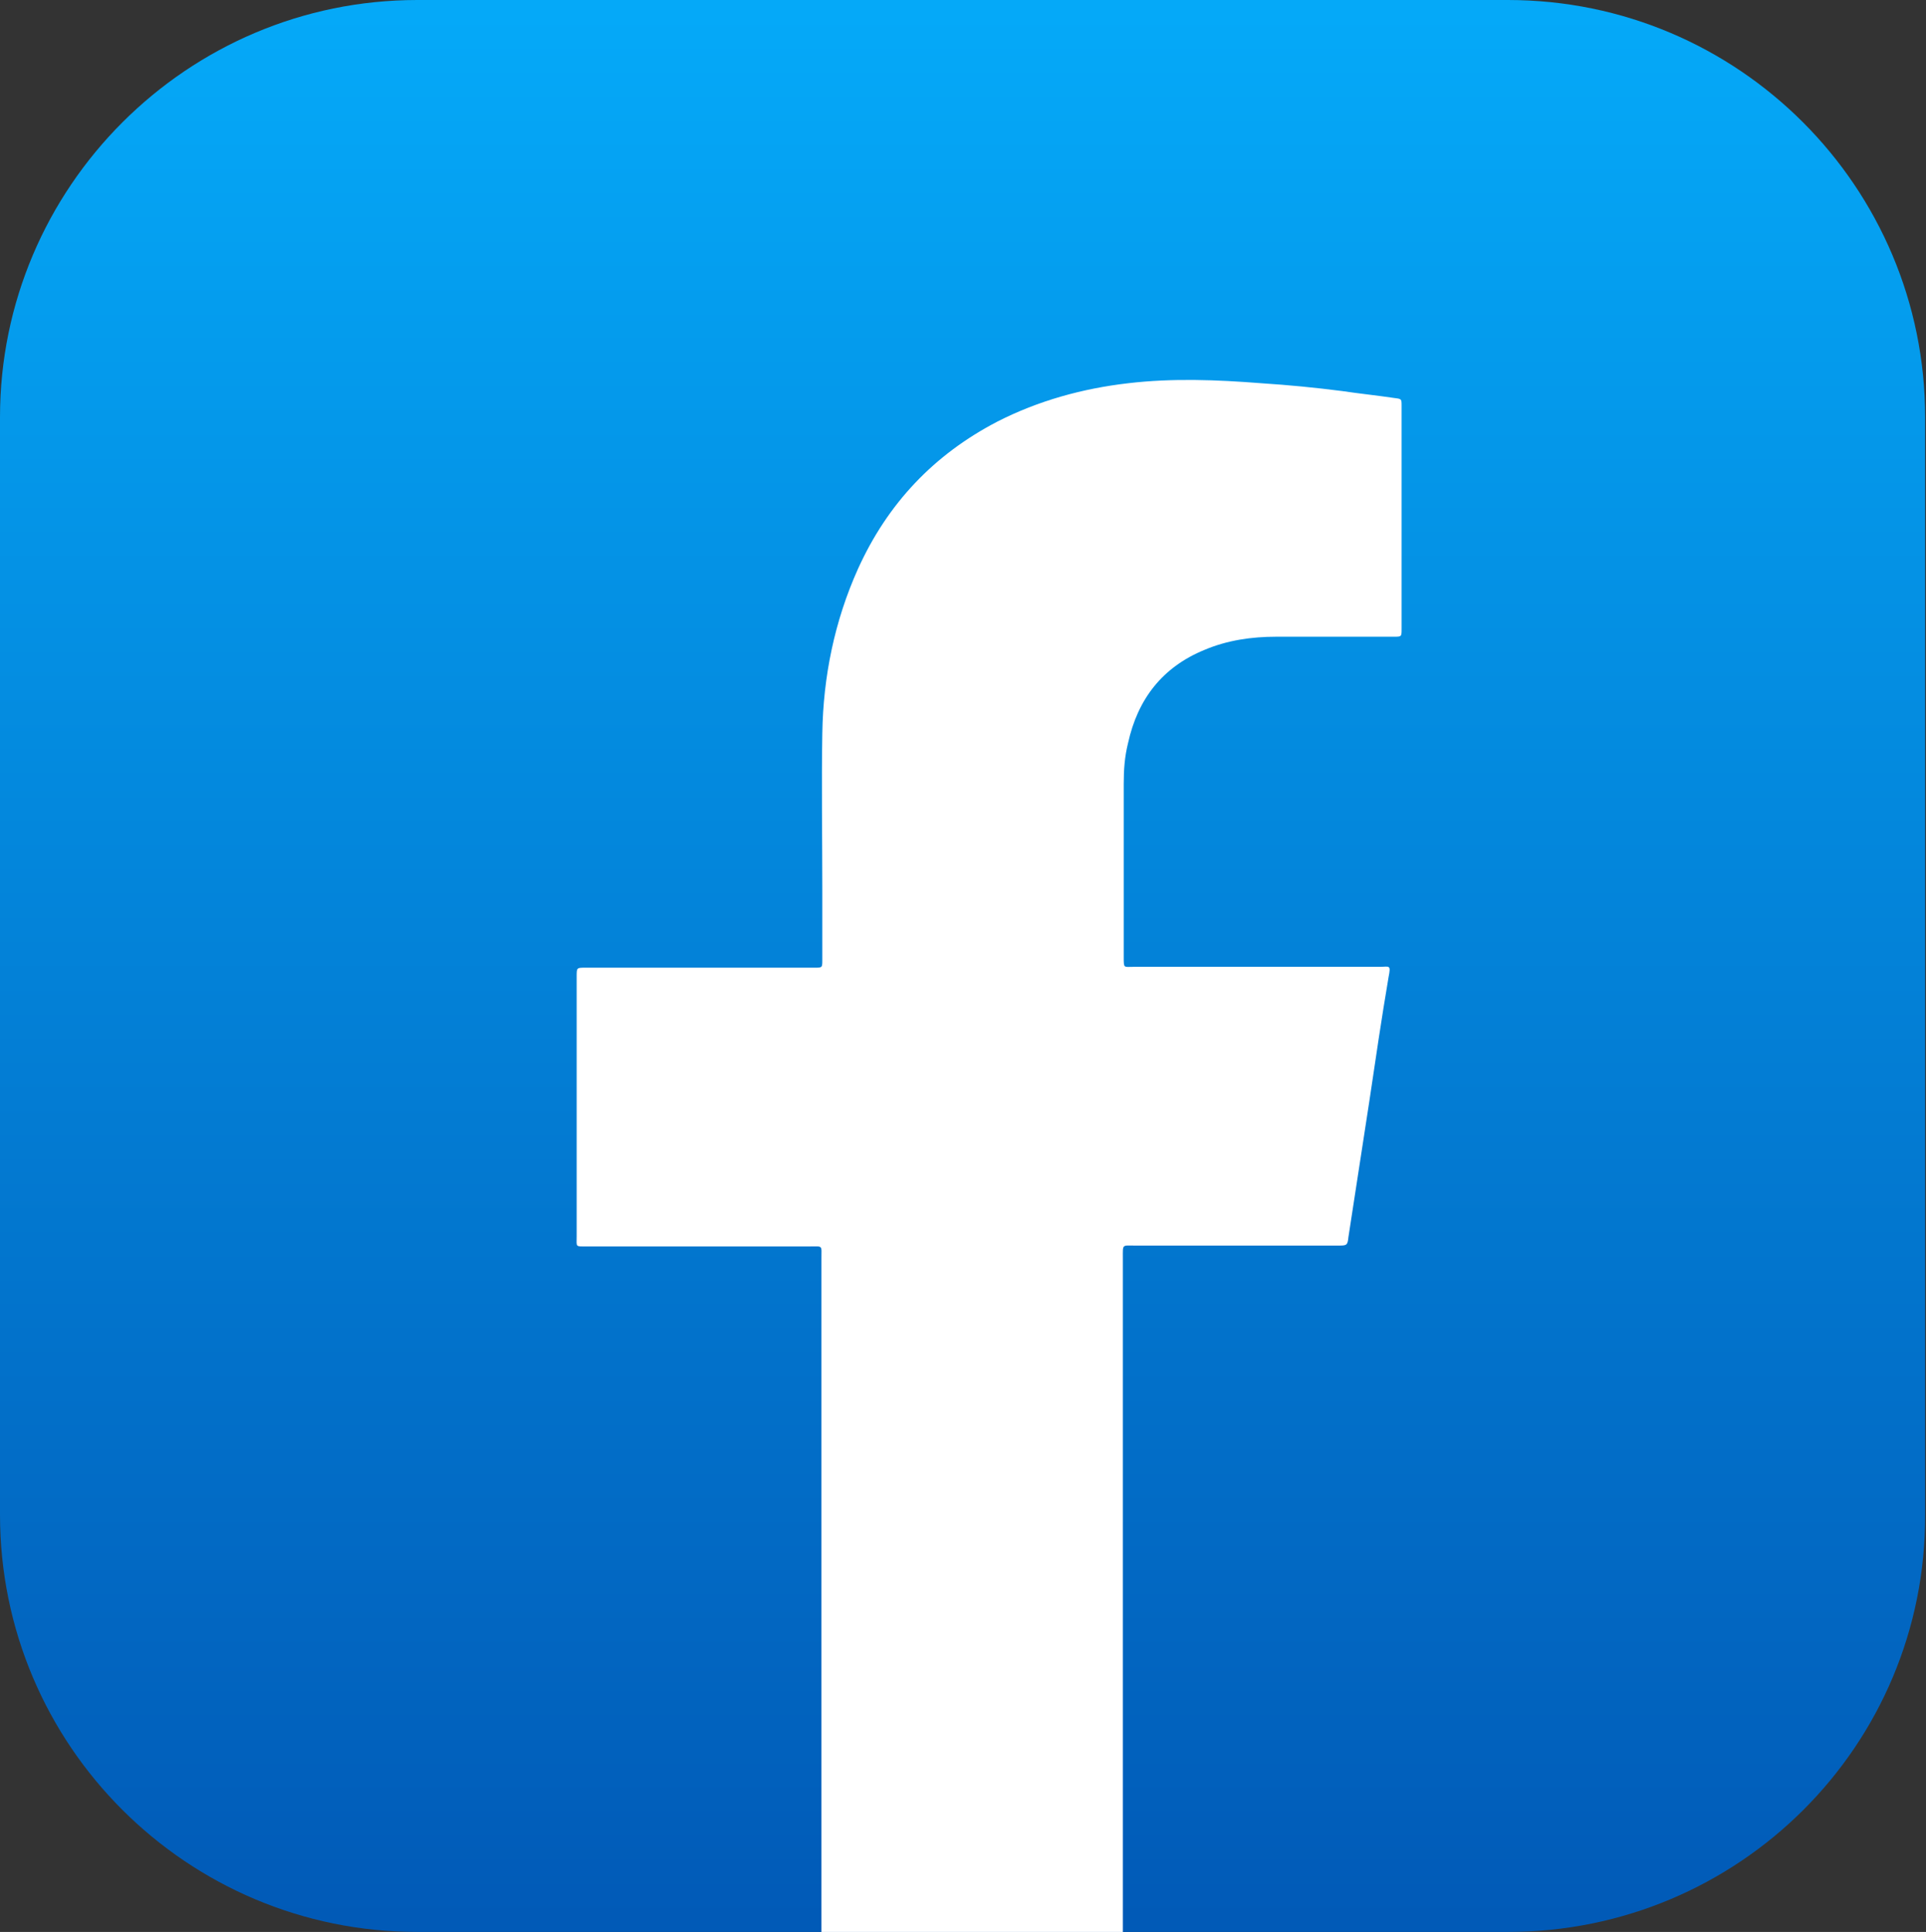
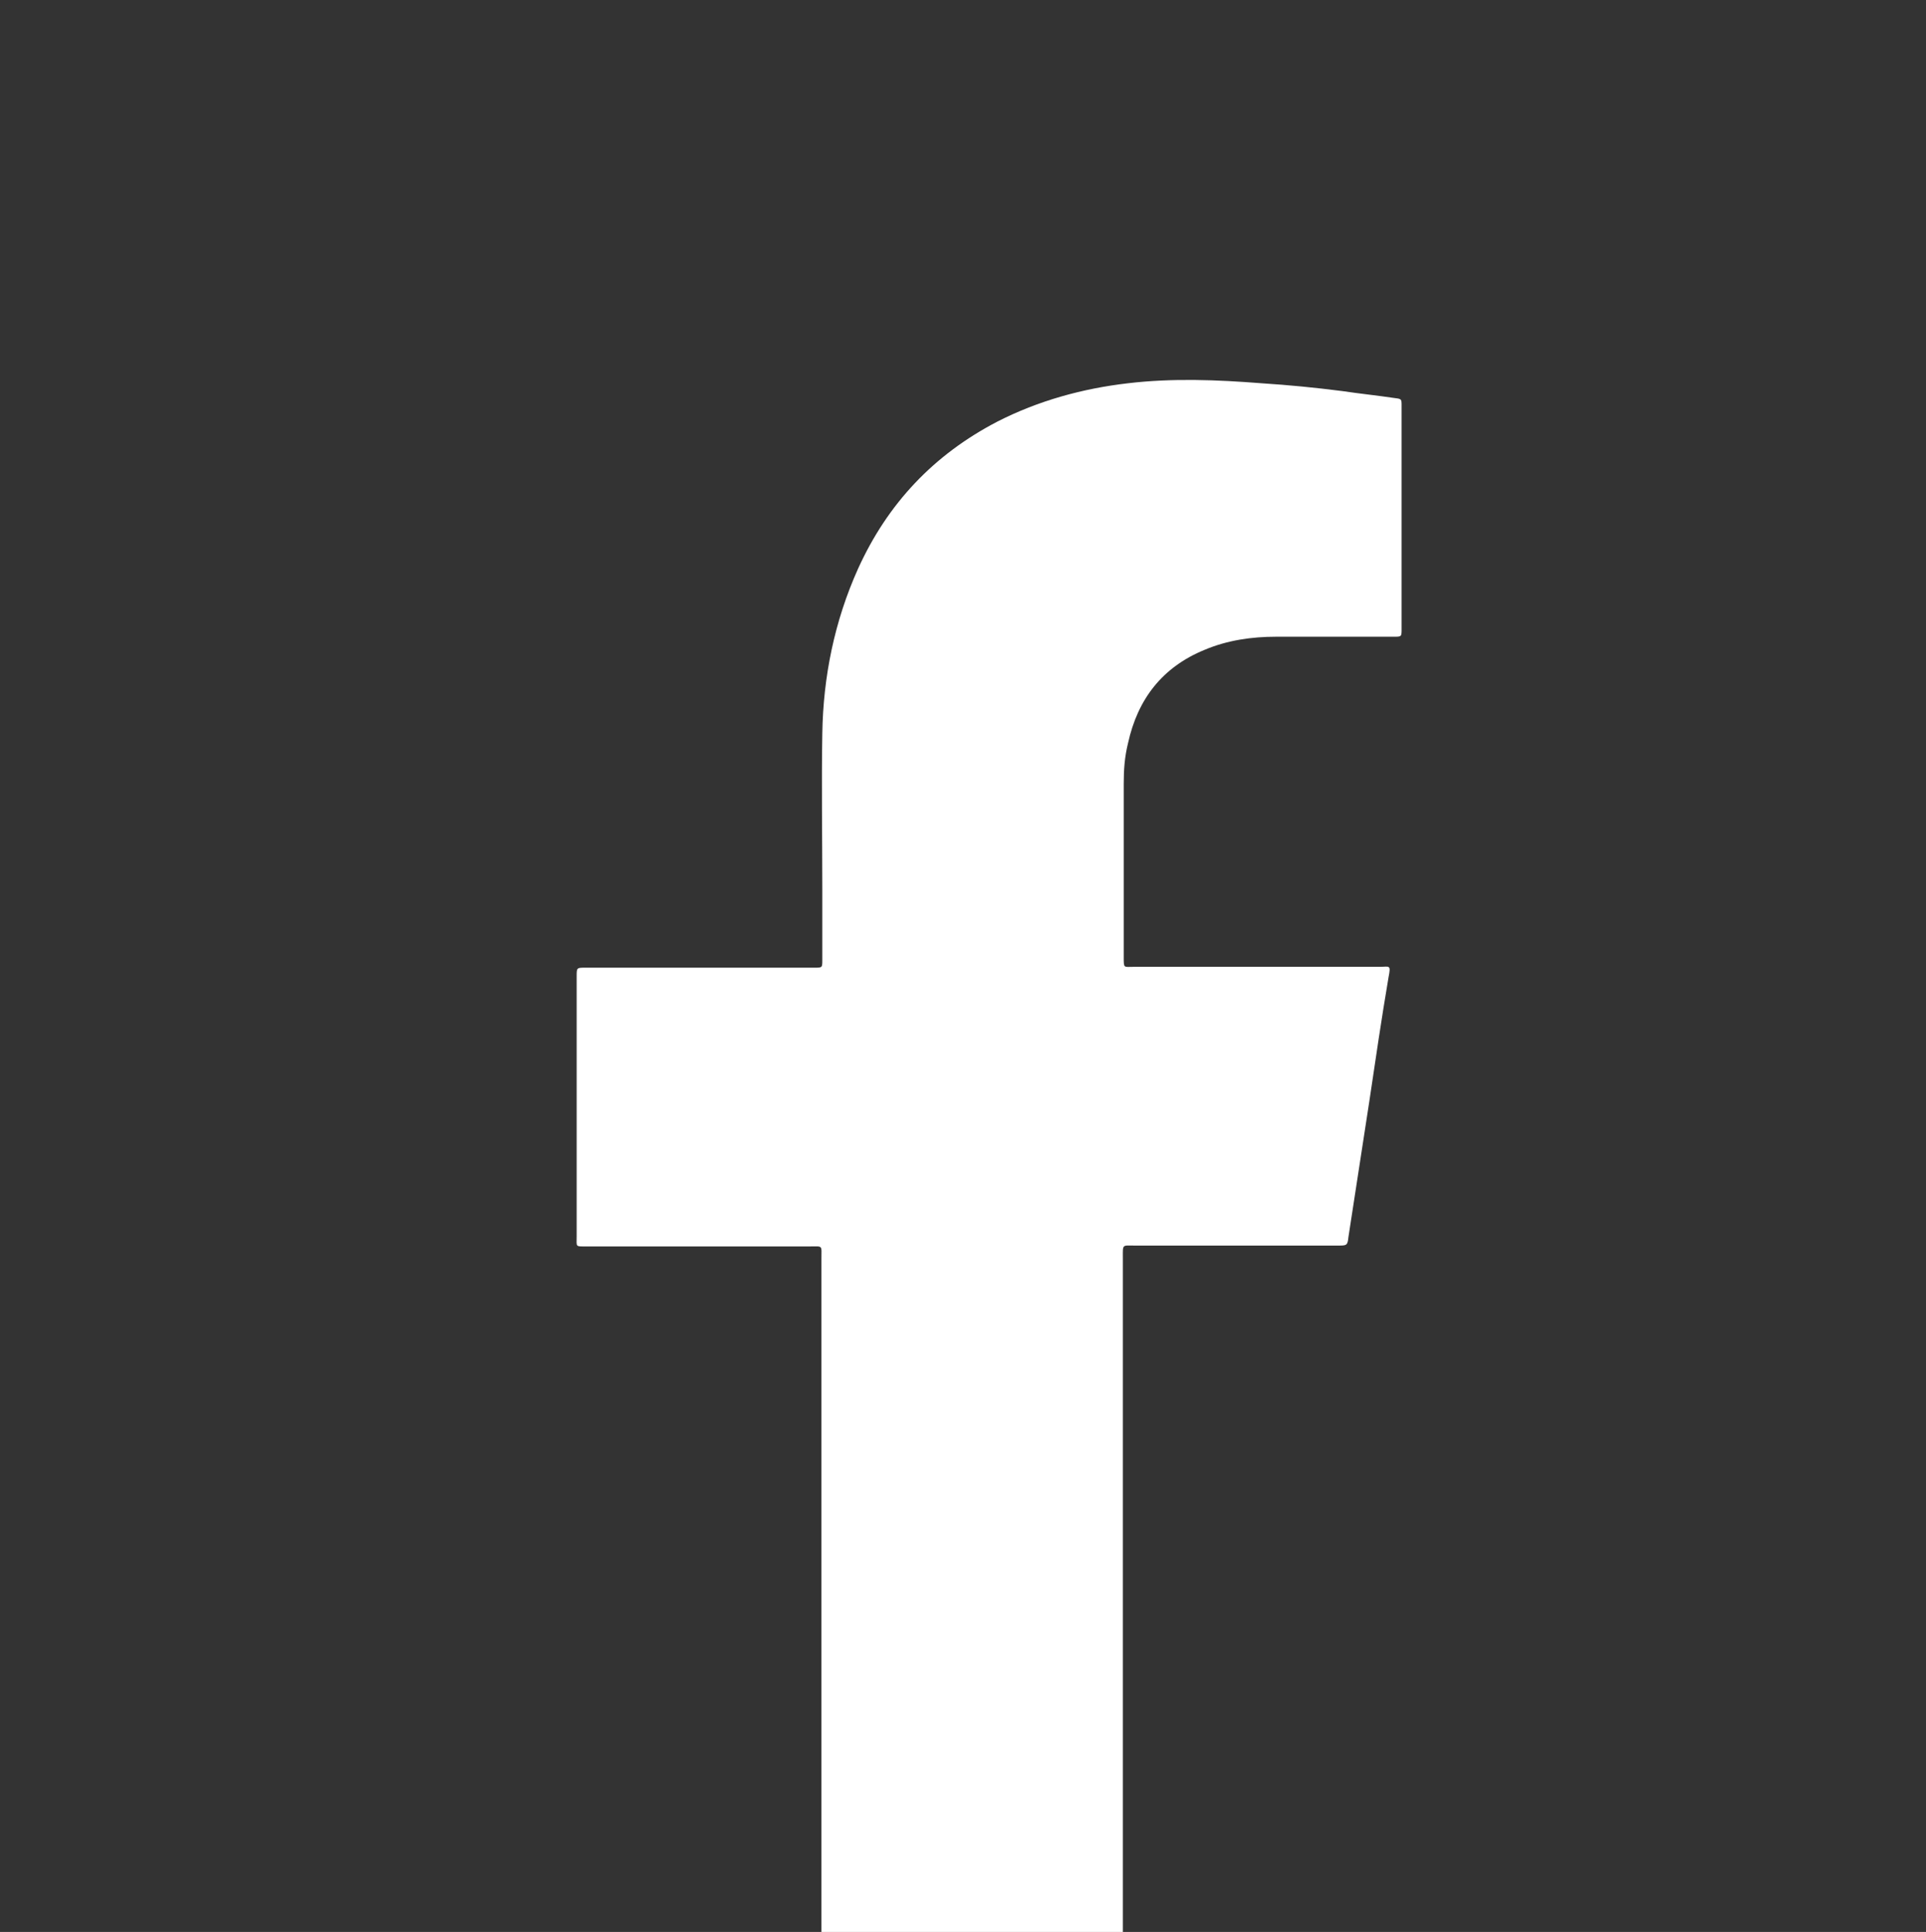
<svg xmlns="http://www.w3.org/2000/svg" version="1.1" id="Layer_1" x="0px" y="0px" viewBox="0 0 221.1 221.8" style="enable-background:new 0 0 221.1 221.8;" xml:space="preserve">
  <rect x="0" y="0" width="221.1" height="221.8" fill="#333333" stroke="none" />
  <style type="text/css">
	.st0{fill:url(#XMLID_34_);}
	.st1{fill:#FFFFFF;}
</style>
  <g id="XMLID_5_">
    <linearGradient id="XMLID_34_" gradientUnits="userSpaceOnUse" x1="110.528" y1="220.462" x2="110.528" y2="1.405">
      <stop offset="0" style="stop-color:#015AB7" />
      <stop offset="1" style="stop-color:#05A9F8" />
    </linearGradient>
-     <path id="XMLID_1_" class="st0" d="M173.1,221.8H47.9C21.5,221.8,0,200.4,0,173.9v-126C0,21.5,21.5,0,47.9,0h125.2   c26.5,0,47.9,21.5,47.9,47.9v126C221.1,200.4,199.6,221.8,173.1,221.8z" />
    <g id="XMLID_4_">
      <path id="XMLID_3_" class="st1" d="M94.3,221.8c0-25.3,0-52,0-77.3c0-1.6,0.2-1.4-1.4-1.4c-8.5,0-17,0-25.5,0    c-1.4,0-1.2,0.1-1.2-1.2c0-9.9,0-19.7,0-29.6c0-0.1,0-0.1,0-0.2c0-1,0-1,1-1c7,0,14,0,21,0c1.8,0,3.5,0,5.3,0c0.9,0,0.9,0,0.9-0.9    c0-2.7,0-5.4,0-8.1c0-6-0.1-12,0-17.9c0.1-6.5,1.4-12.9,4.1-18.9c3.4-7.5,8.7-13.1,16-16.9c4.7-2.4,9.8-3.8,15-4.4    c5.1-0.6,10.2-0.4,15.3,0c3.1,0.2,6.2,0.5,9.3,0.9c2,0.3,4,0.5,6,0.8c0.8,0.1,0.8,0.1,0.8,0.9c0,5.6,0,11.2,0,16.9    c0,2.9,0,5.8,0,8.7c0,0.9,0,0.9-0.9,0.9c-4.5,0-9,0-13.5,0c-2.8,0-5.6,0.4-8.2,1.5c-4.9,2-7.7,5.7-8.8,10.7    c-0.4,1.6-0.5,3.1-0.5,4.7c0,6.6,0,13.3,0,19.9c0,1.3,0,1.1,1.1,1.1c9.4,0,18.9,0,28.3,0c1.1,0,1.3-0.3,1,1.2    c-0.8,4.7-1.5,9.5-2.2,14.2c-0.8,5.2-1.6,10.4-2.4,15.6c-0.1,1-0.2,1-1.2,1c-7.8,0-15.6,0-23.3,0c-1.5,0-1.4-0.2-1.4,1.4    c0,24.8,0,49.6,0,74.4c0,0.5,0,2.5,0,3" />
    </g>
  </g>
  <g id="XMLID_18_">
</g>
  <g id="XMLID_19_">
</g>
  <g id="XMLID_20_">
</g>
  <g id="XMLID_21_">
</g>
  <g id="XMLID_22_">
</g>
  <g id="XMLID_23_">
</g>
  <g id="XMLID_24_">
</g>
  <g id="XMLID_25_">
</g>
  <g id="XMLID_26_">
</g>
  <g id="XMLID_27_">
</g>
  <g id="XMLID_28_">
</g>
  <g id="XMLID_29_">
</g>
  <g id="XMLID_30_">
</g>
  <g id="XMLID_31_">
</g>
  <g id="XMLID_32_">
</g>
</svg>